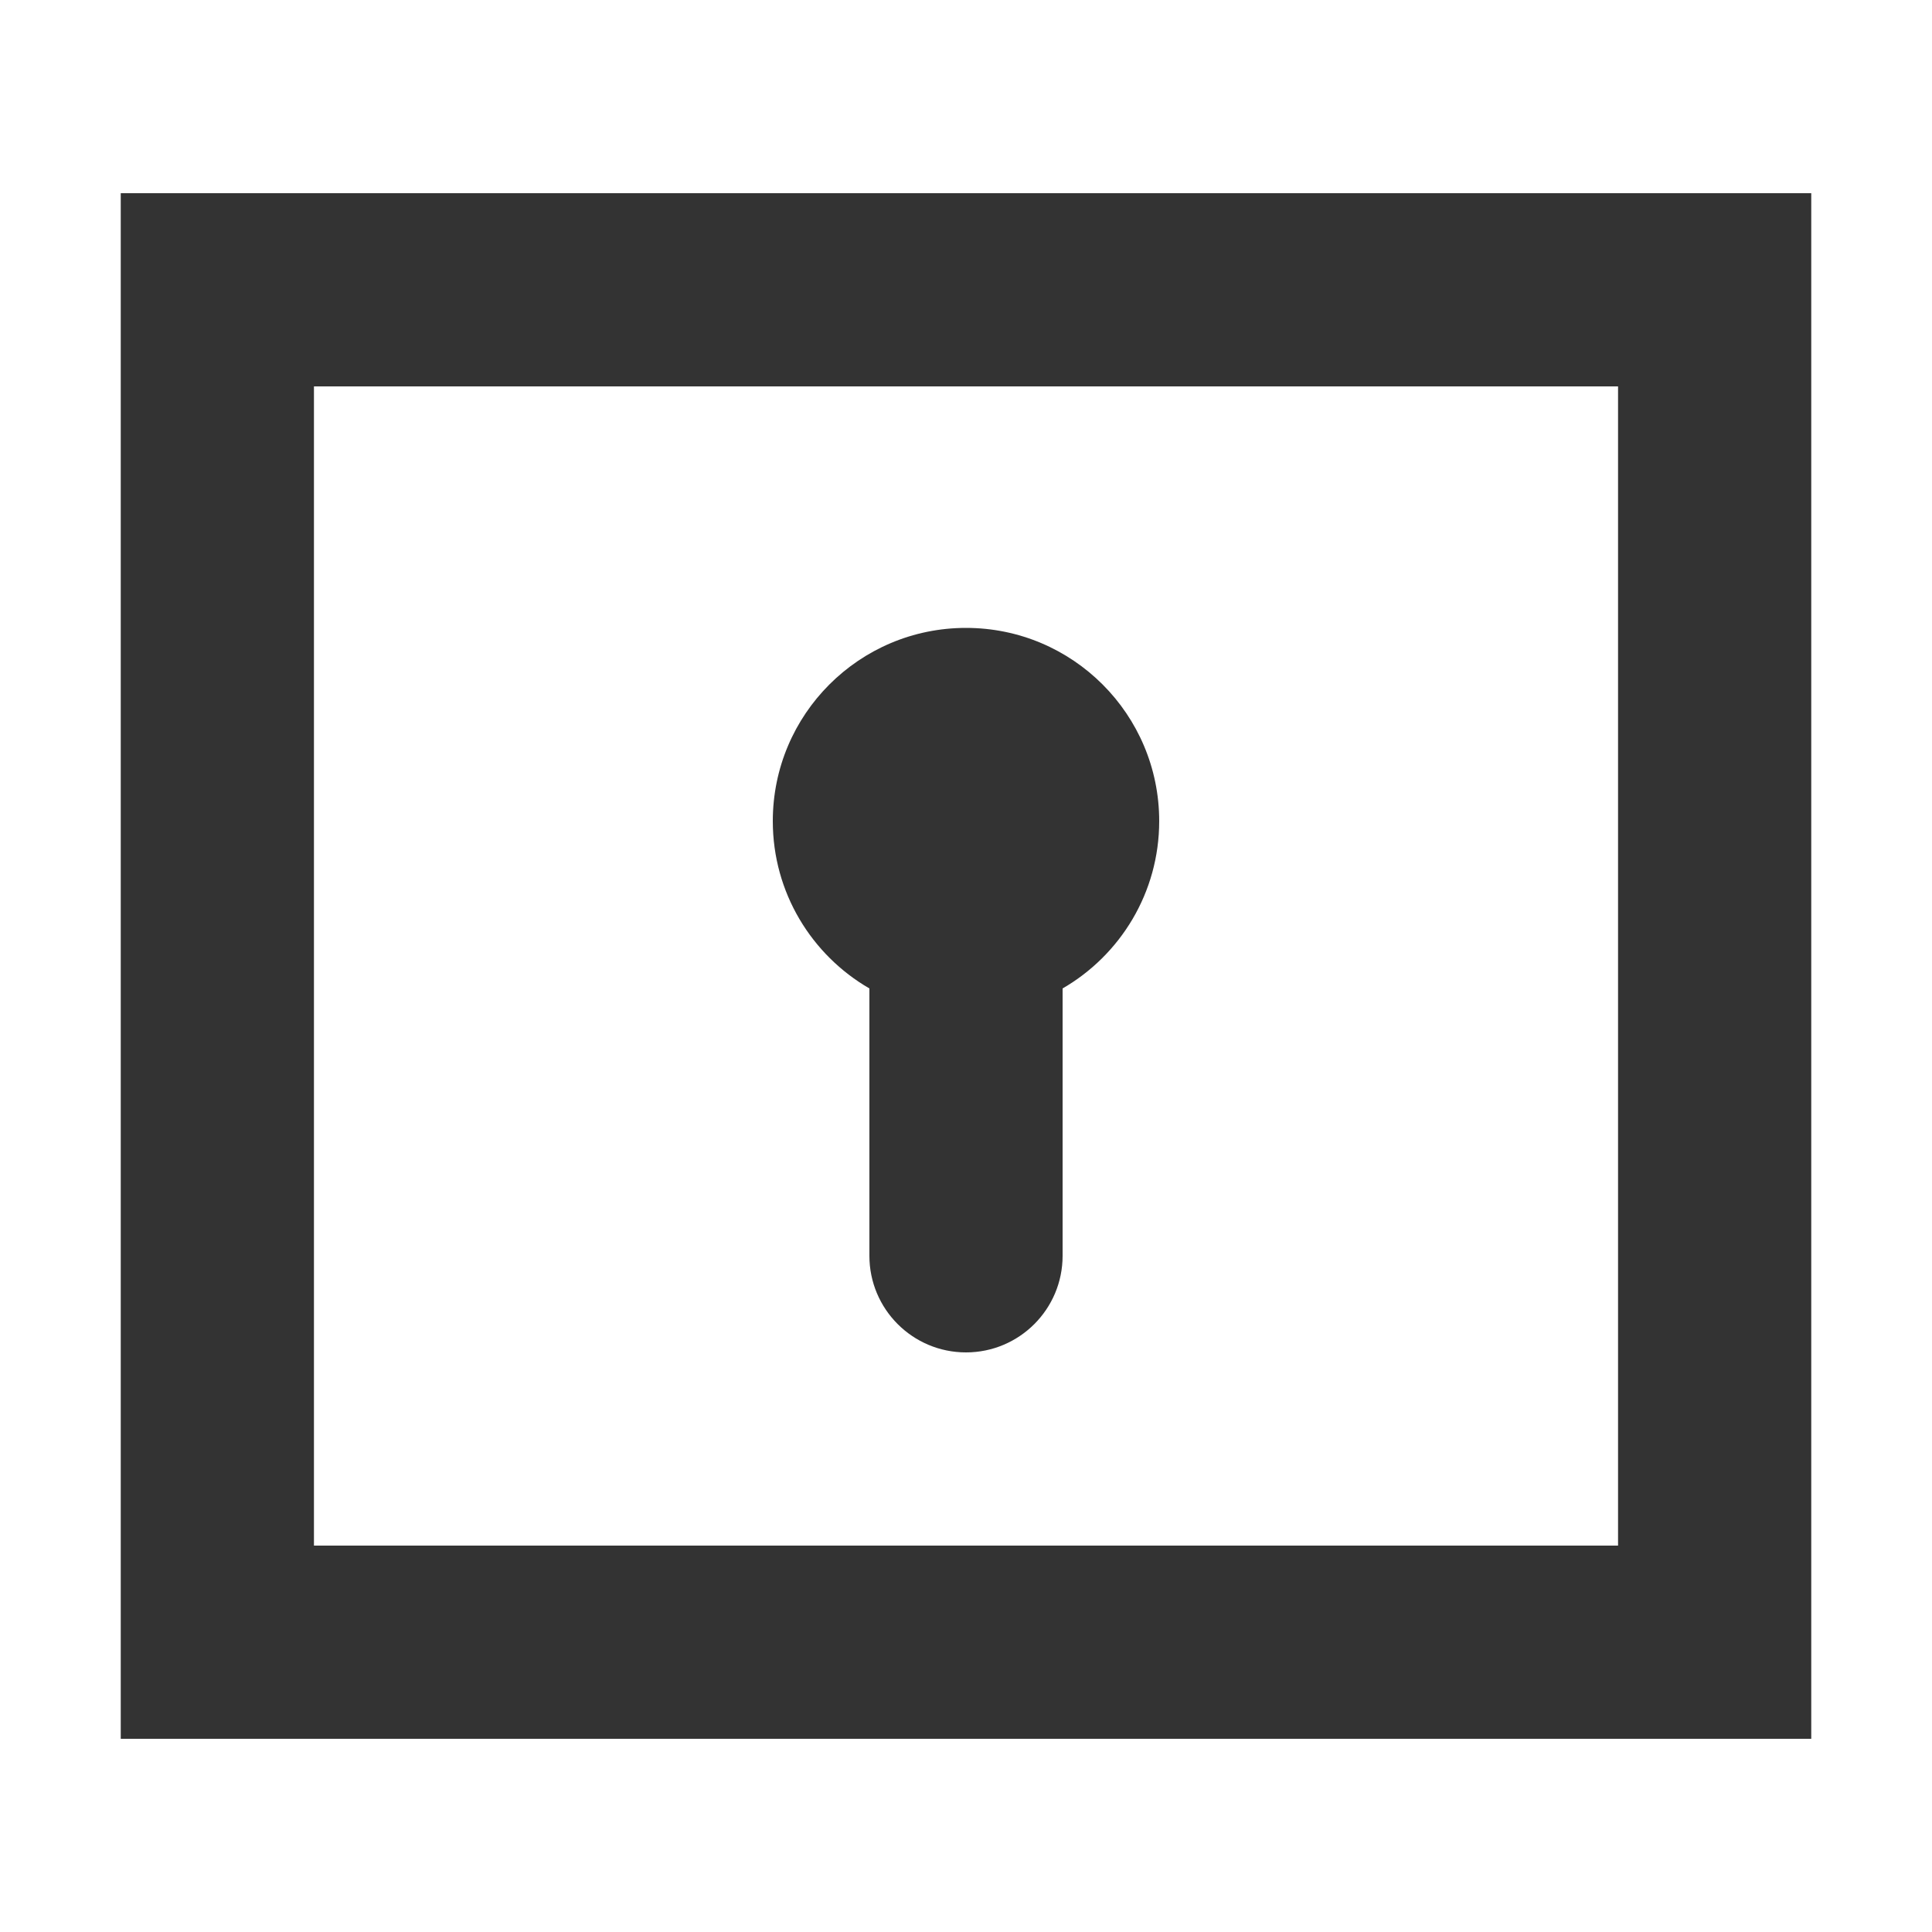
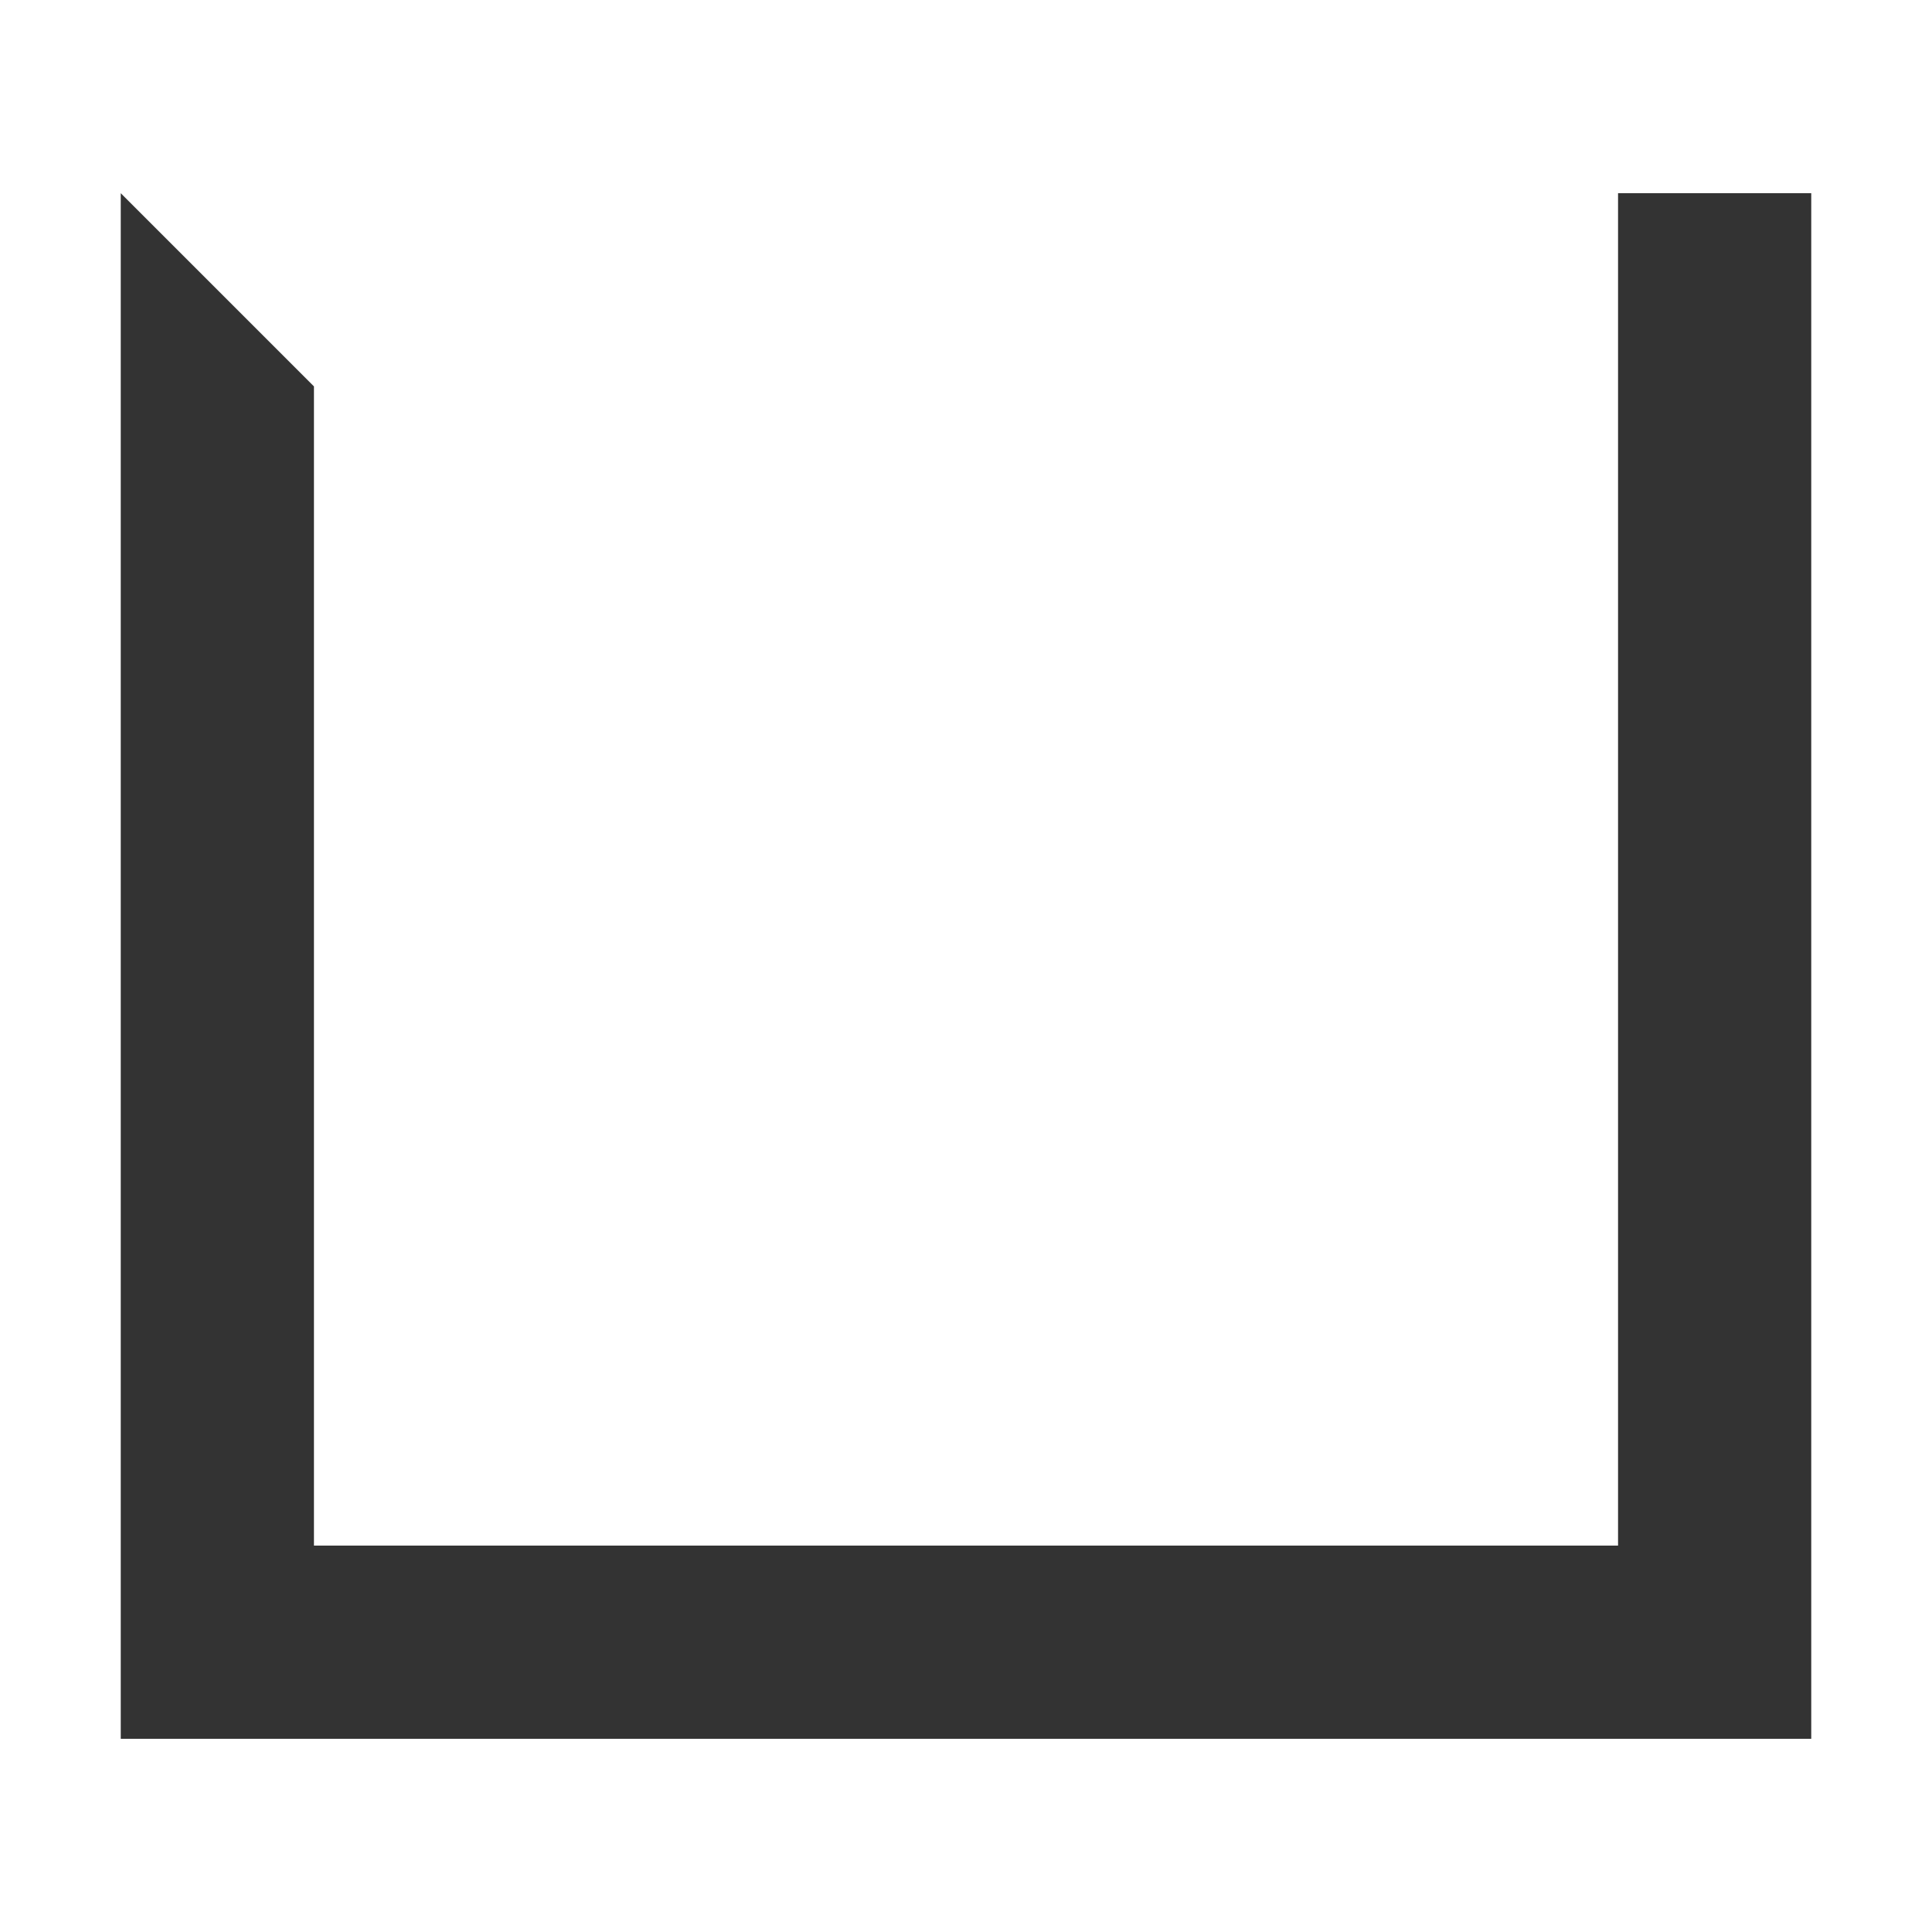
<svg xmlns="http://www.w3.org/2000/svg" width="160" height="160" viewBox="0 0 160 160" fill="none">
-   <path d="M96 68C96 73.922 92.782 79.093 88 81.859V104C88 108.418 84.418 112 80 112C75.582 112 72 108.418 72 104V81.859C67.218 79.093 64 73.922 64 68C64 59.163 71.163 52 80 52C88.837 52 96 59.163 96 68Z" fill="#333333" />
-   <path fill-rule="evenodd" clip-rule="evenodd" d="M10 16H150V144H10V16ZM26 32H134V128H26V32Z" fill="#333333" />
+   <path fill-rule="evenodd" clip-rule="evenodd" d="M10 16H150V144H10V16ZH134V128H26V32Z" fill="#333333" />
</svg>